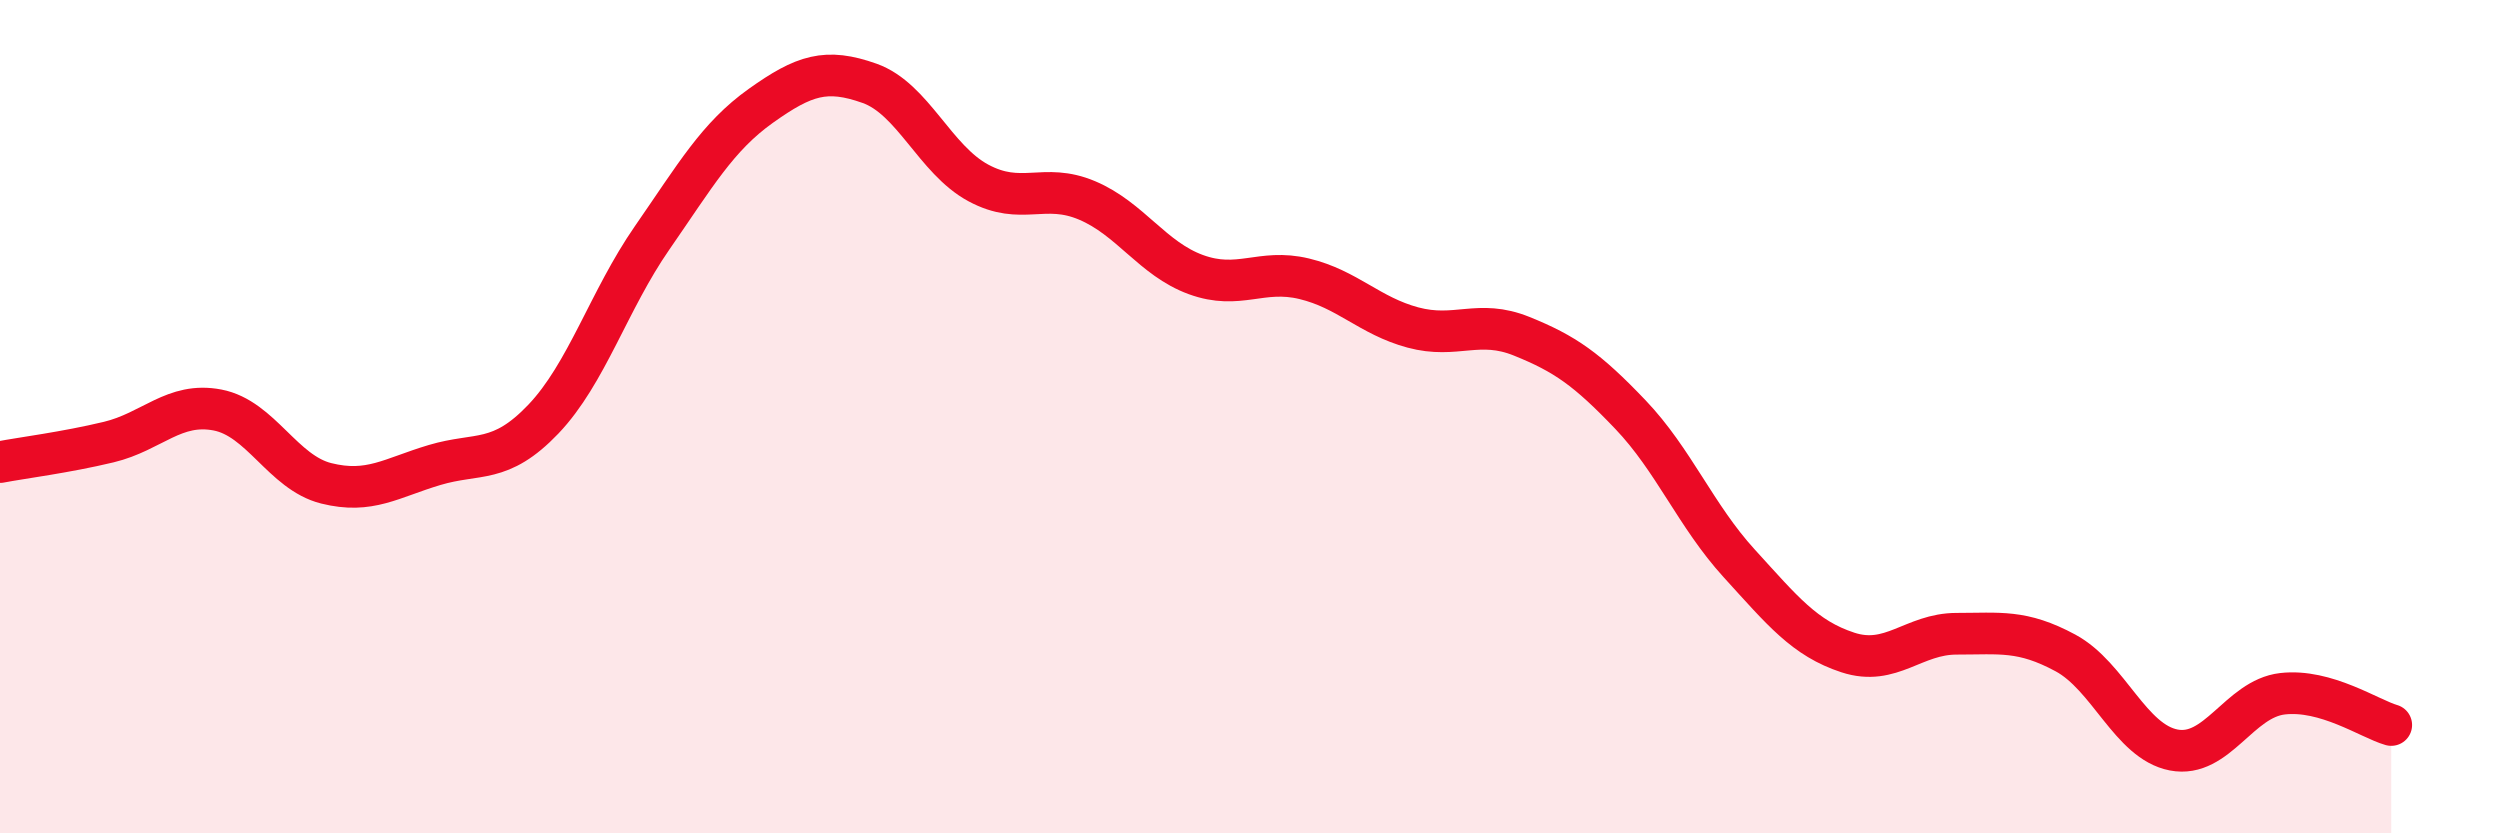
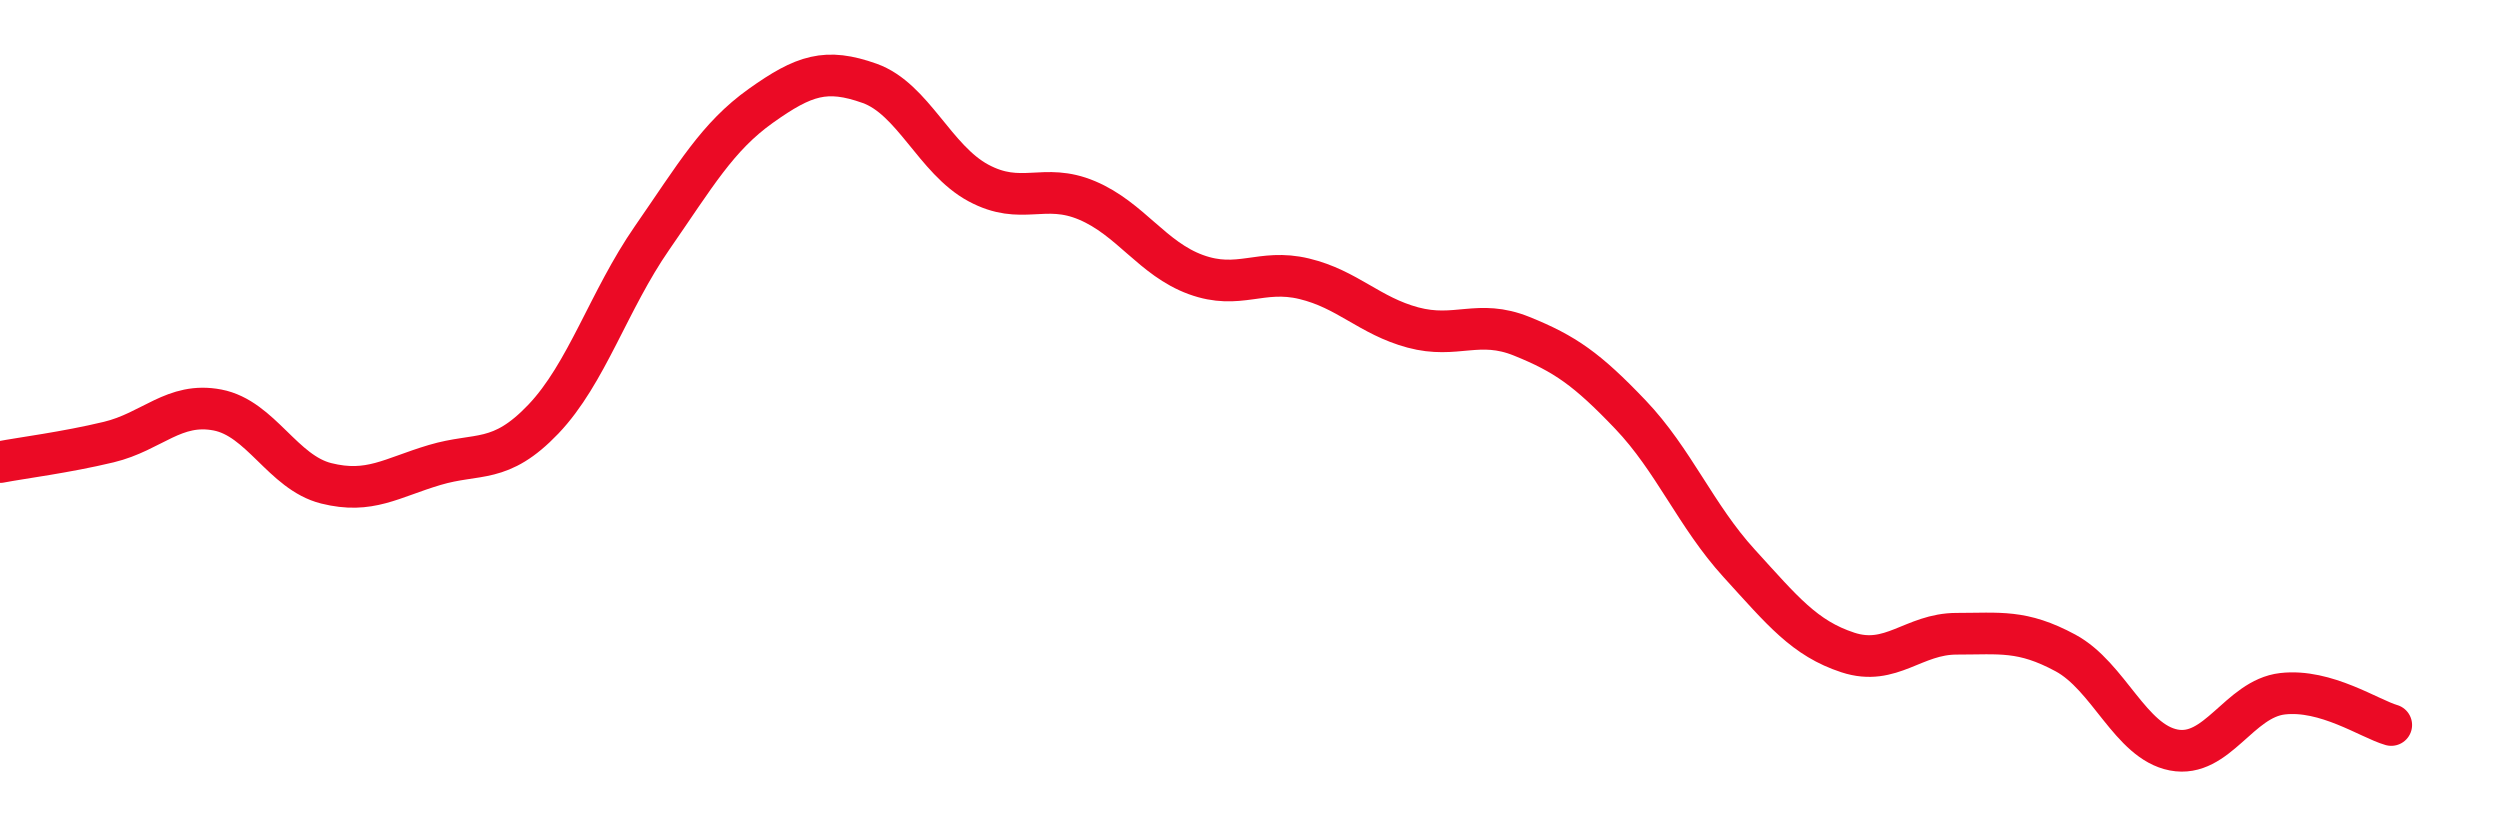
<svg xmlns="http://www.w3.org/2000/svg" width="60" height="20" viewBox="0 0 60 20">
-   <path d="M 0,11.09 C 0.52,10.99 1.57,10.86 2.61,10.61 C 3.65,10.36 4.18,9.64 5.22,9.84 C 6.26,10.04 6.79,11.34 7.83,11.6 C 8.87,11.86 9.39,11.47 10.43,11.16 C 11.47,10.85 12,11.15 13.04,10.06 C 14.08,8.97 14.61,7.21 15.65,5.71 C 16.69,4.21 17.22,3.28 18.26,2.54 C 19.3,1.8 19.83,1.63 20.87,2 C 21.91,2.37 22.44,3.83 23.48,4.39 C 24.52,4.95 25.05,4.37 26.09,4.81 C 27.13,5.25 27.66,6.21 28.7,6.59 C 29.74,6.97 30.26,6.44 31.3,6.69 C 32.34,6.94 32.87,7.58 33.91,7.86 C 34.95,8.14 35.48,7.65 36.52,8.07 C 37.56,8.49 38.09,8.86 39.13,9.95 C 40.17,11.04 40.7,12.38 41.74,13.52 C 42.78,14.66 43.31,15.32 44.35,15.66 C 45.39,16 45.92,15.21 46.96,15.21 C 48,15.21 48.53,15.11 49.57,15.67 C 50.61,16.23 51.13,17.8 52.17,18 C 53.21,18.2 53.74,16.77 54.78,16.65 C 55.82,16.53 56.87,17.25 57.39,17.4L57.39 20L0 20Z" fill="#EB0A25" opacity="0.1" stroke-linecap="round" stroke-linejoin="round" />
  <path d="M 0,11.09 C 0.52,10.99 1.57,10.86 2.61,10.61 C 3.65,10.36 4.18,9.64 5.22,9.84 C 6.26,10.04 6.79,11.34 7.83,11.6 C 8.87,11.86 9.39,11.47 10.43,11.16 C 11.47,10.85 12,11.15 13.04,10.06 C 14.08,8.97 14.61,7.21 15.65,5.71 C 16.69,4.21 17.22,3.28 18.26,2.54 C 19.3,1.8 19.83,1.63 20.87,2 C 21.91,2.37 22.44,3.83 23.48,4.39 C 24.52,4.95 25.05,4.37 26.09,4.81 C 27.13,5.25 27.66,6.21 28.7,6.59 C 29.74,6.97 30.26,6.44 31.3,6.69 C 32.34,6.94 32.87,7.58 33.91,7.86 C 34.95,8.14 35.48,7.65 36.52,8.07 C 37.56,8.49 38.09,8.86 39.13,9.95 C 40.17,11.04 40.7,12.38 41.74,13.52 C 42.78,14.66 43.31,15.32 44.35,15.66 C 45.39,16 45.92,15.21 46.96,15.21 C 48,15.21 48.53,15.11 49.57,15.67 C 50.61,16.23 51.13,17.8 52.17,18 C 53.21,18.2 53.74,16.77 54.78,16.65 C 55.82,16.53 56.87,17.25 57.39,17.4" stroke="#EB0A25" stroke-width="1" fill="none" stroke-linecap="round" stroke-linejoin="round" />
</svg>